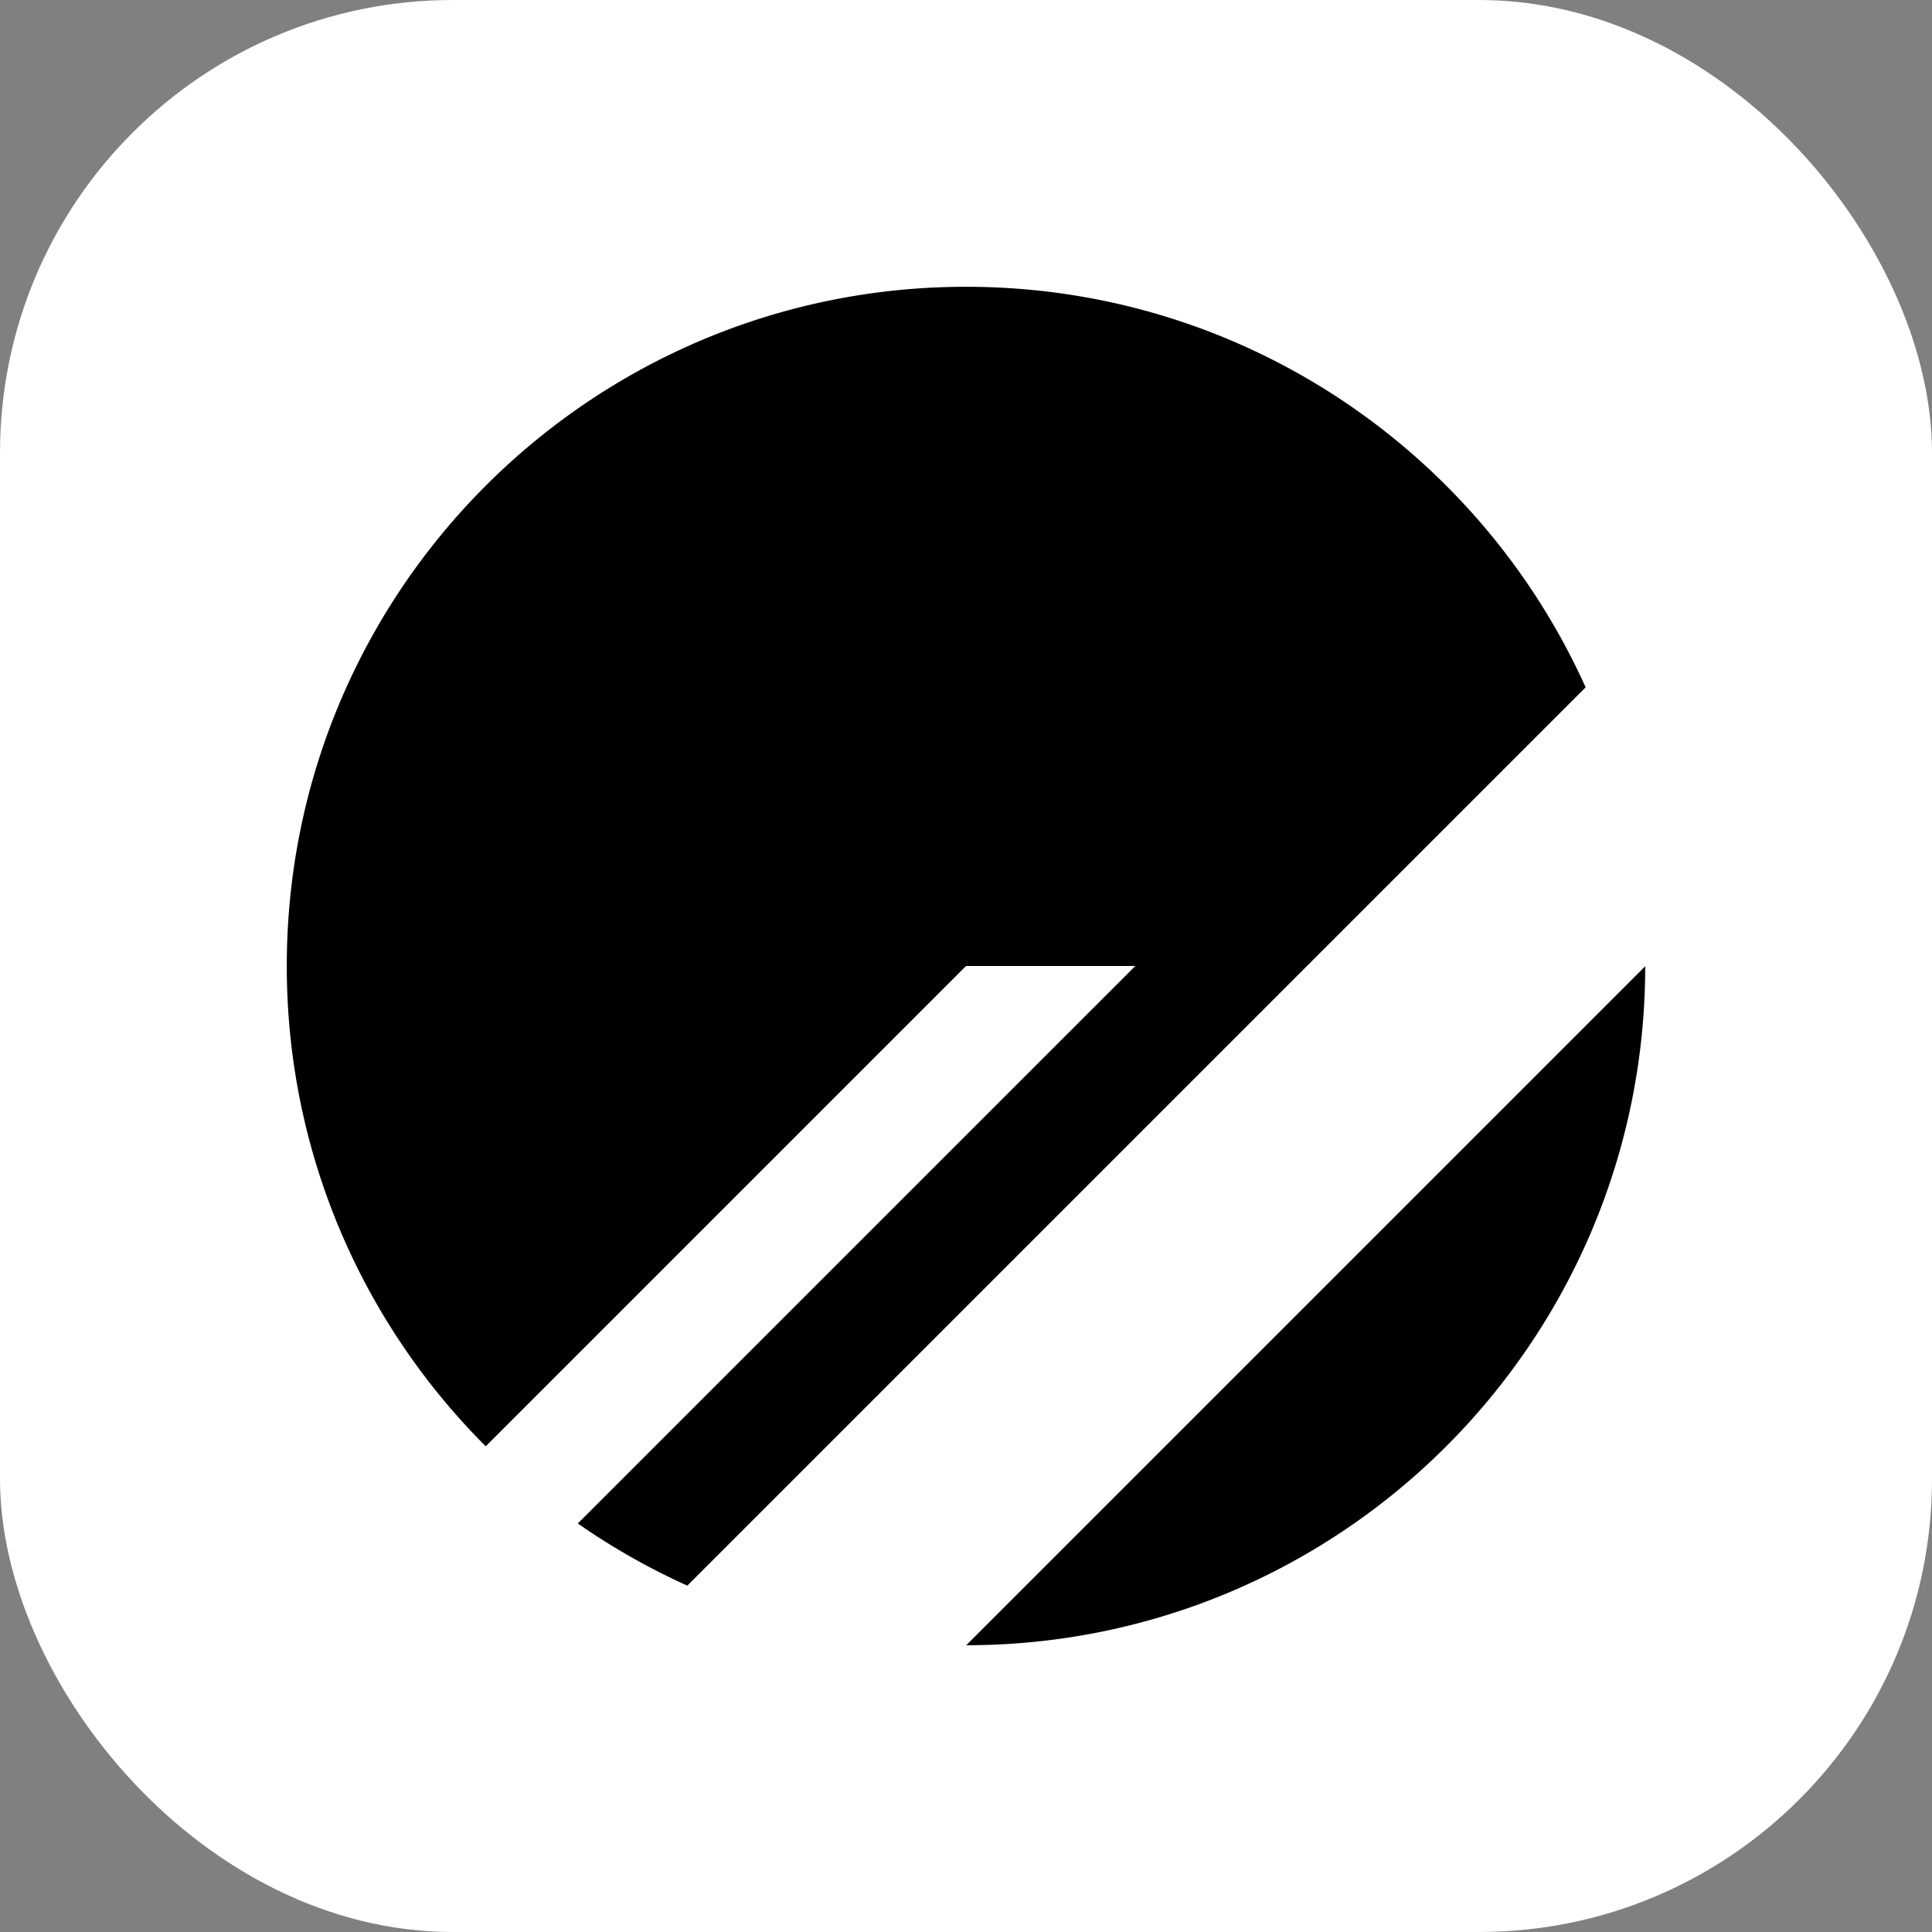
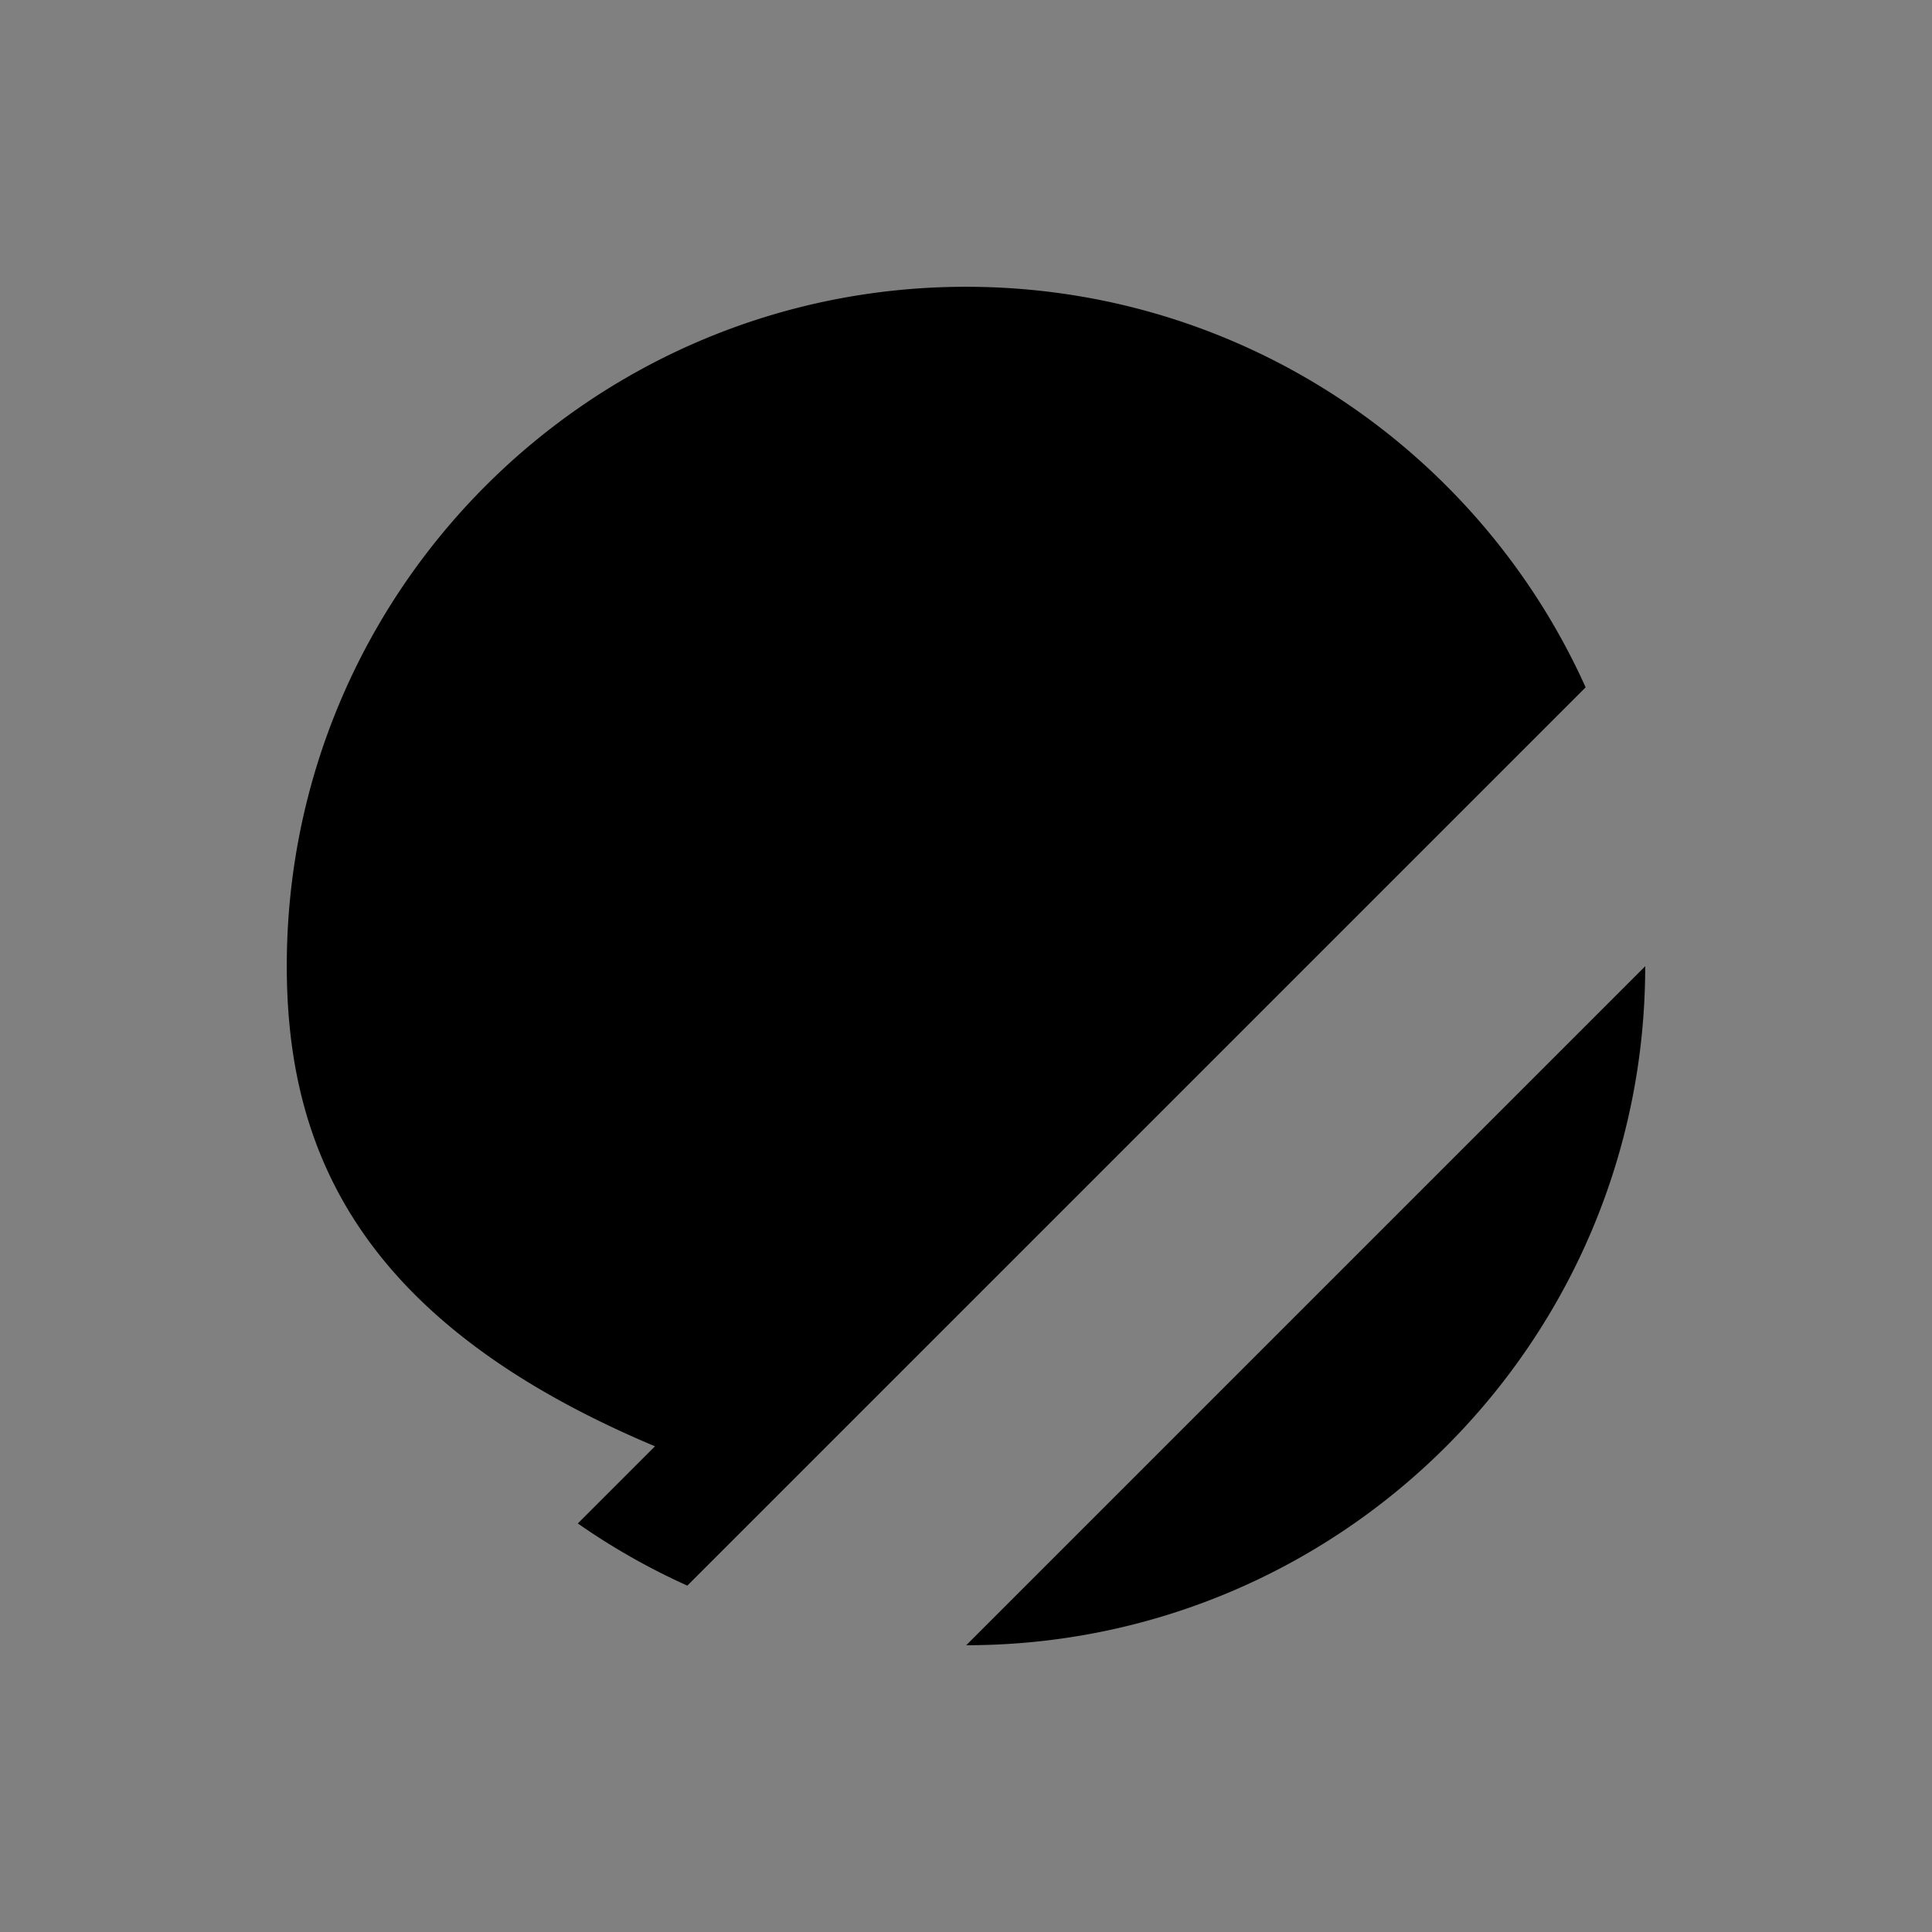
<svg xmlns="http://www.w3.org/2000/svg" version="1.1" width="256" height="256">
  <rect width="100%" height="100%" fill="#808080" stroke="none" />
  <svg width="256" height="256" viewBox="0 0 256 256">
    <g fill="none">
-       <rect width="256" height="256" fill="#fff" rx="60" />
-       <path fill="#000" d="M38 128.002C38 78.295 78.295 38 128.002 38c36.547 0 68.007 21.784 82.103 53.076L91.075 210.105a90 90 0 0 1-14.51-8.238l73.866-73.865h-22.429l-63.641 63.641C48.074 175.356 38 152.855 38 128.002m180 .029l-89.971 89.971c49.682-.016 89.954-40.288 89.971-89.971" />
+       <path fill="#000" d="M38 128.002C38 78.295 78.295 38 128.002 38c36.547 0 68.007 21.784 82.103 53.076L91.075 210.105a90 90 0 0 1-14.51-8.238l73.866-73.865l-63.641 63.641C48.074 175.356 38 152.855 38 128.002m180 .029l-89.971 89.971c49.682-.016 89.954-40.288 89.971-89.971" />
    </g>
  </svg>
  <style>@media (prefers-color-scheme: light) { :root { filter: none; } }
@media (prefers-color-scheme: dark) { :root { filter: none; } }
</style>
</svg>